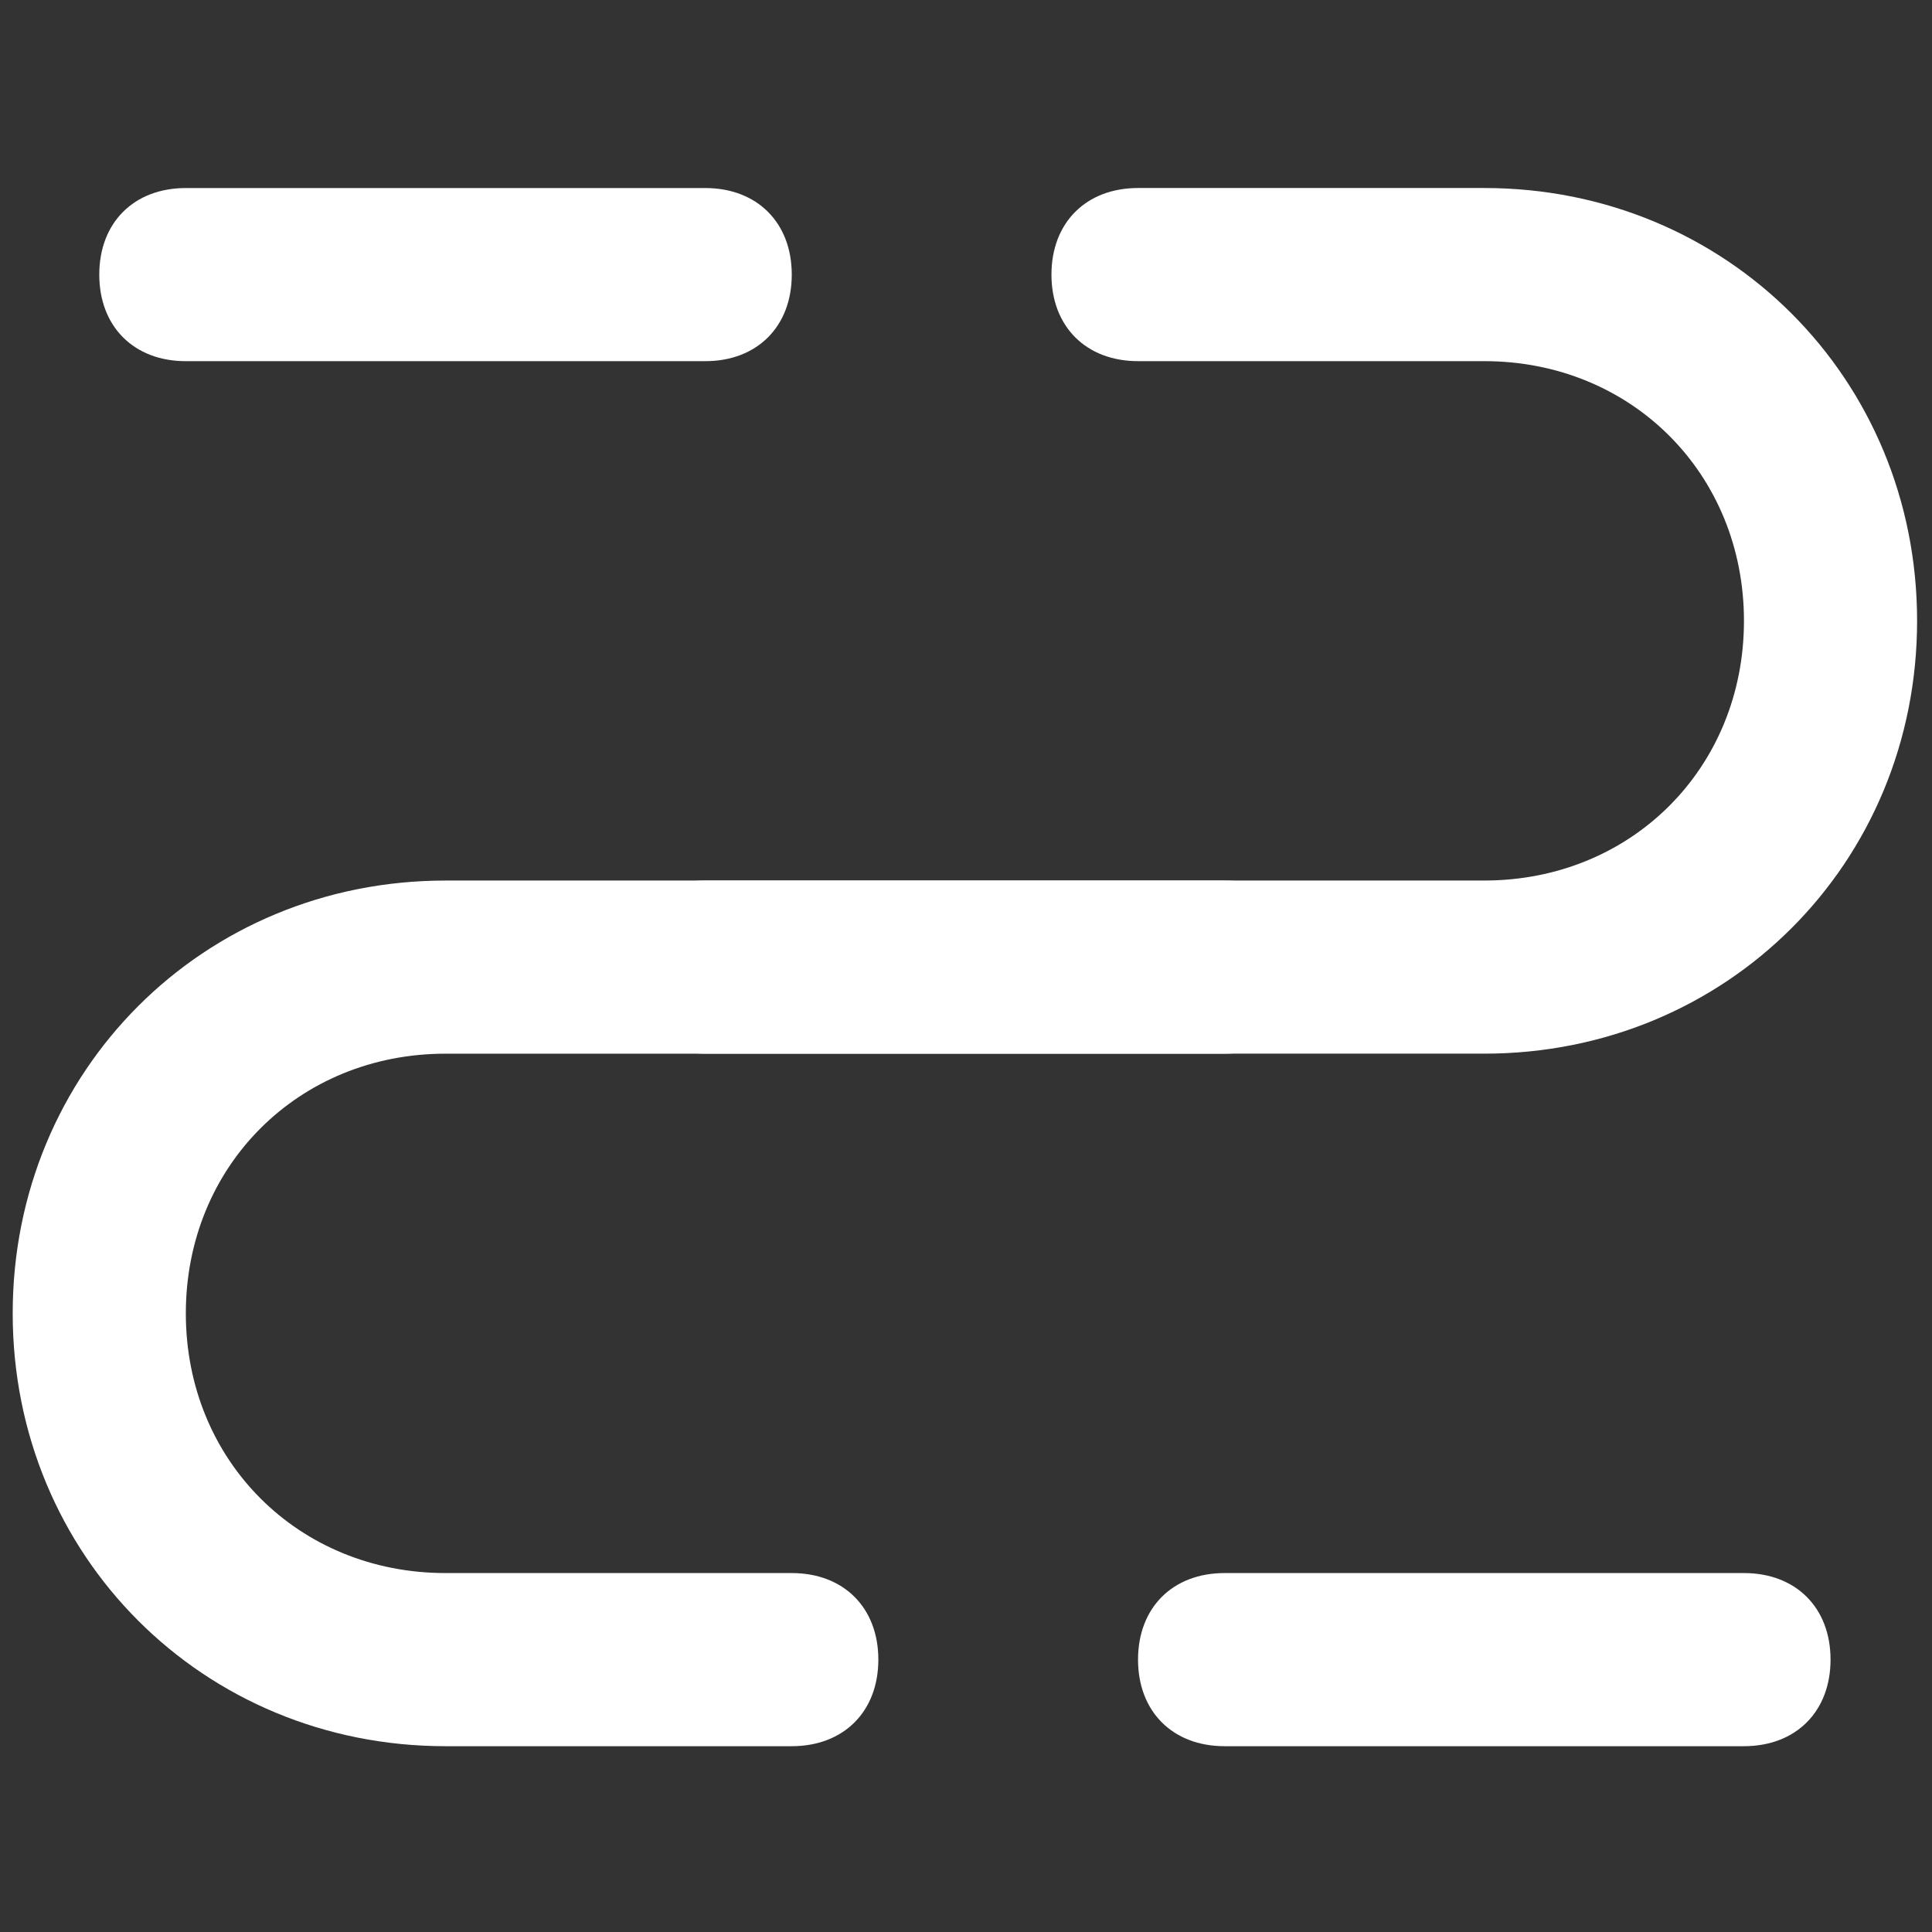
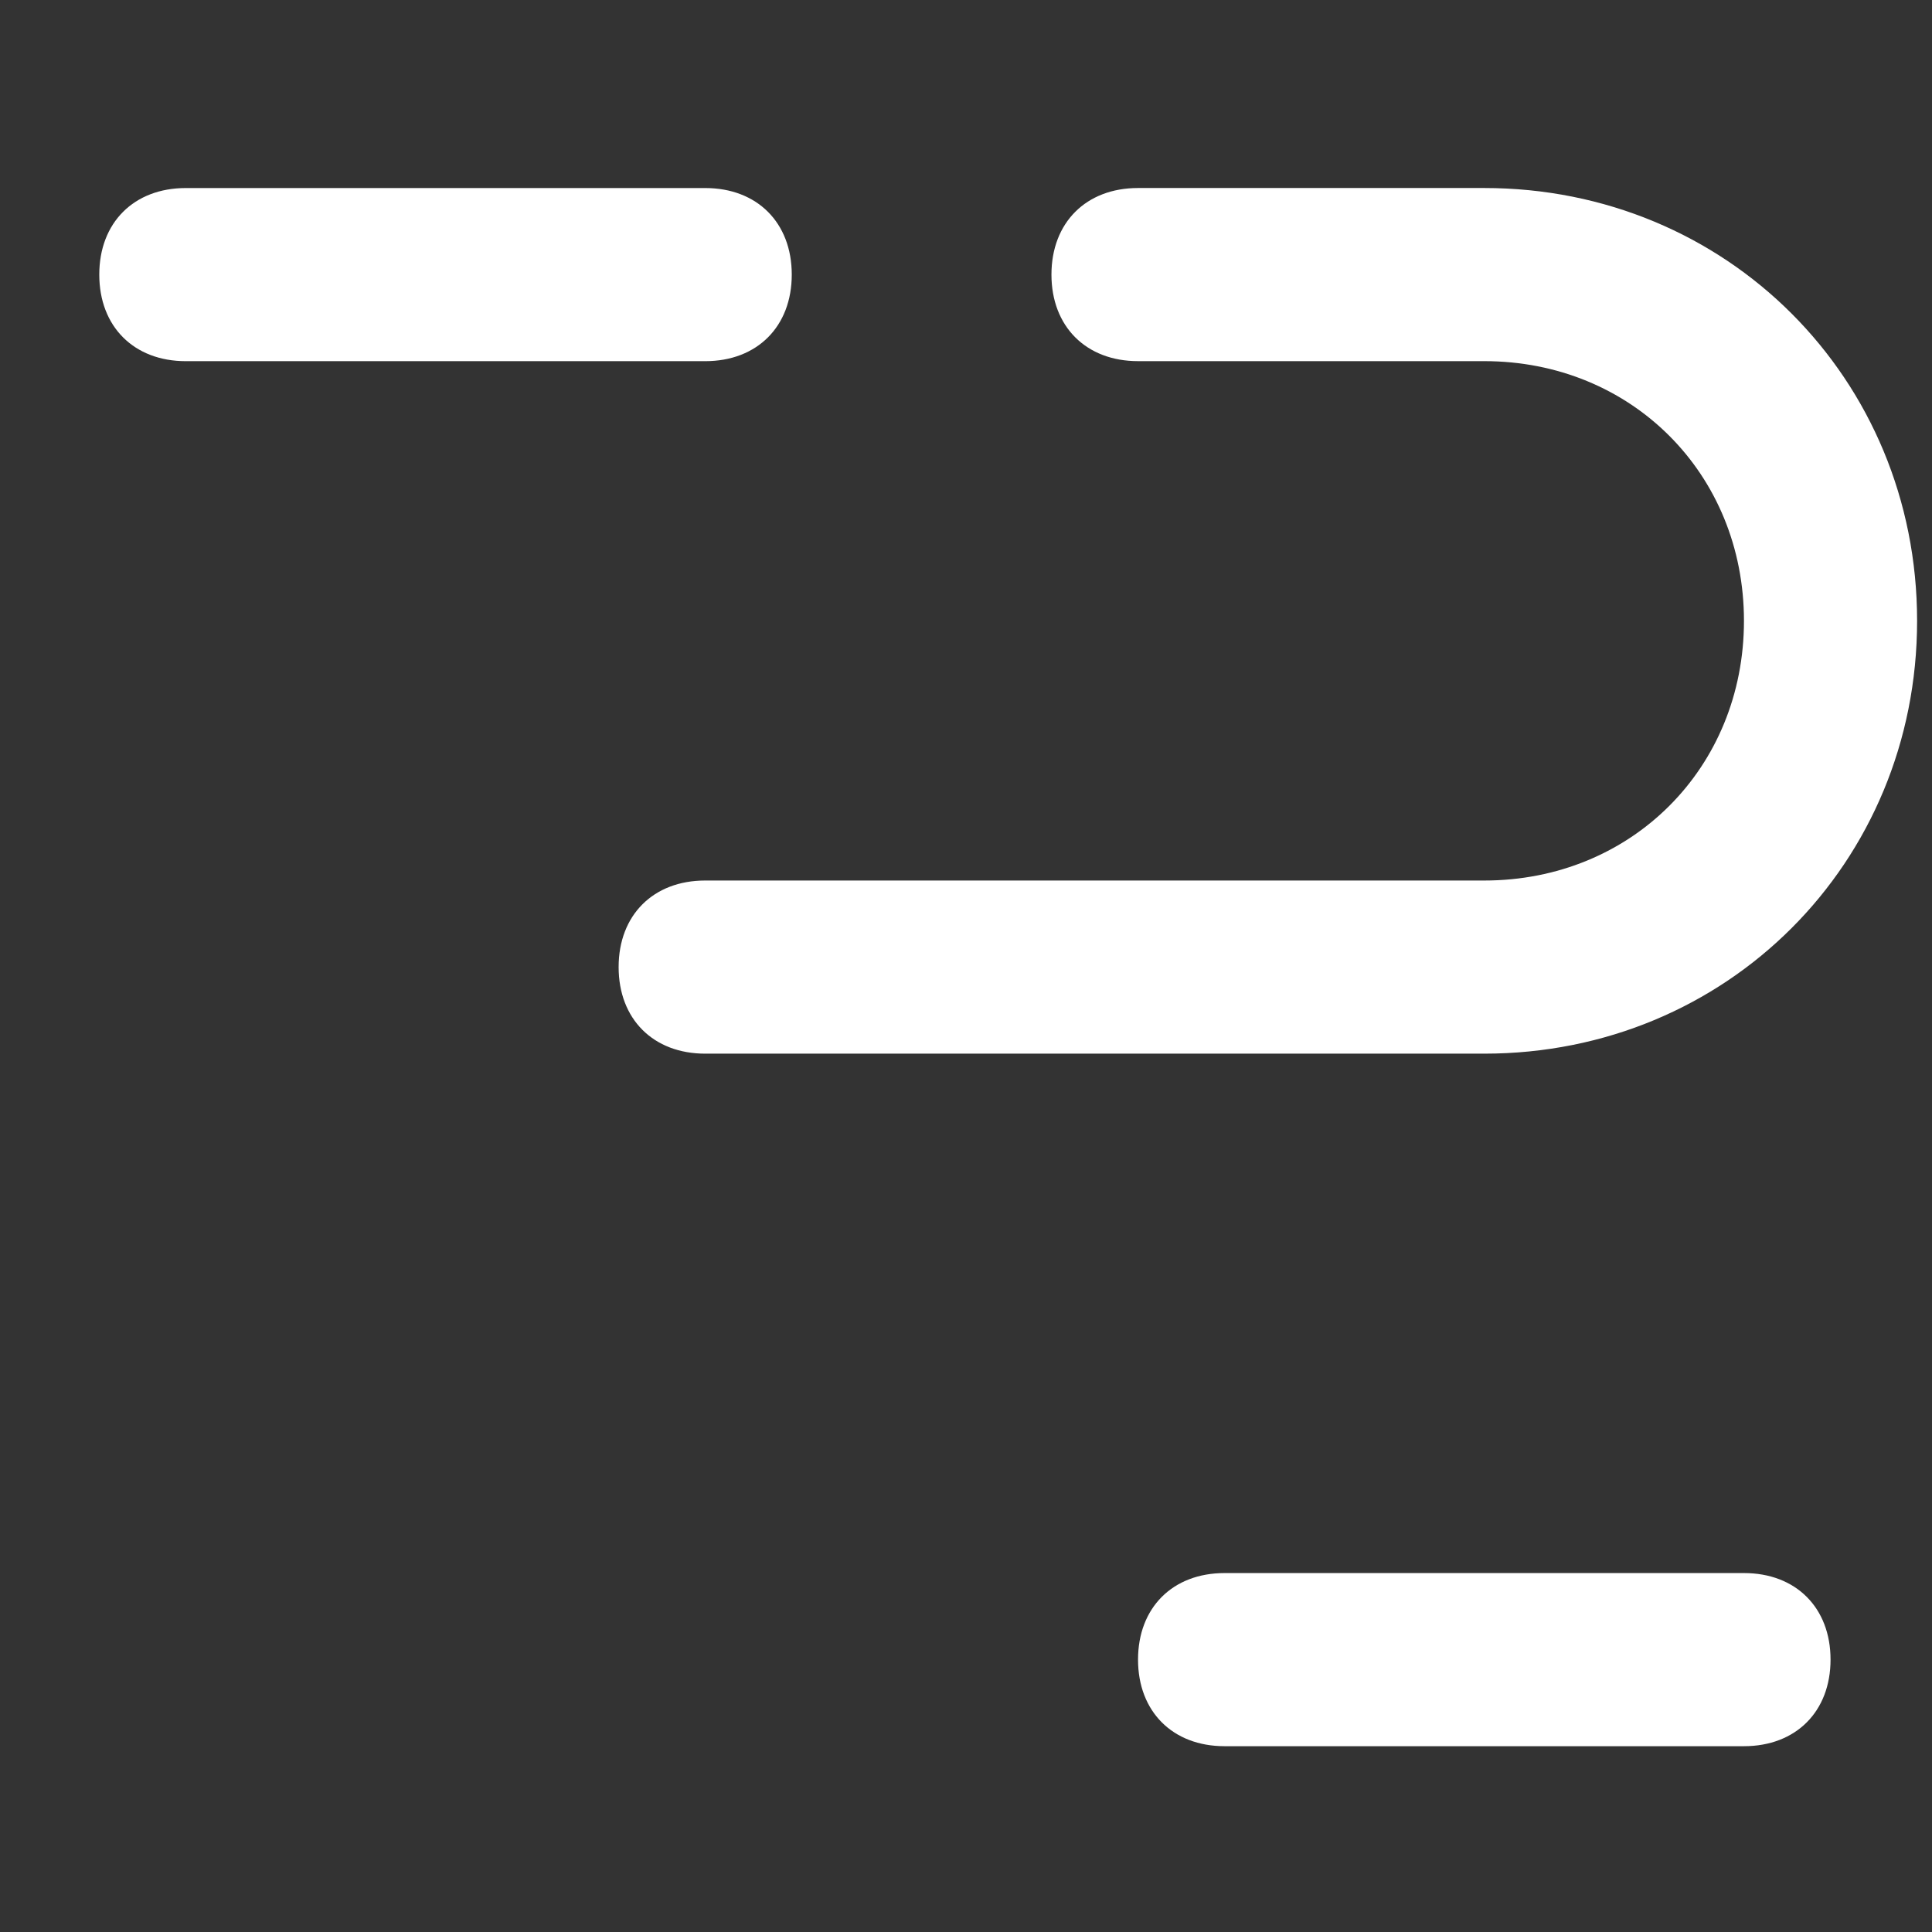
<svg xmlns="http://www.w3.org/2000/svg" version="1.1" id="图层_1" x="0px" y="0px" viewBox="0 0 700 700" style="enable-background:new 0 0 700 700;" xml:space="preserve">
  <rect x="0" y="0" width="700" height="700" fill="#333333" stroke="none" />
  <style type="text/css">
	.st0{fill:#FFFFFF;}
</style>
  <g>
    <path class="st0" d="M412.33,130.85c-18.82,0-31.37-12.54-31.37-31.36c0-18.82,12.55-31.37,31.37-31.37h125.45   c87.82,0,156.82,69,156.82,156.82s-69,156.82-156.82,156.82H255.51c-18.82,0-31.37-12.54-31.37-31.37   c0-18.82,12.55-31.36,31.37-31.36h282.27c53.32,0,94.09-40.77,94.09-94.09c0-53.32-40.77-94.09-94.09-94.09H412.33z M412.33,130.85   " />
-     <path class="st0" d="M286.87,569.95c18.82,0,31.37,12.54,31.37,31.36c0,18.82-12.54,31.37-31.37,31.37H161.42   c-87.82,0-156.82-69-156.82-156.82c0-87.82,69-156.82,156.82-156.82h282.27c18.82,0,31.37,12.54,31.37,31.36   c0,18.82-12.54,31.37-31.37,31.37H161.42c-53.32,0-94.09,40.77-94.09,94.09c0,53.32,40.77,94.09,94.09,94.09H286.87z    M286.87,569.95" />
    <path class="st0" d="M67.33,68.13h188.18c18.82,0,31.36,12.54,31.36,31.37c0,18.82-12.54,31.36-31.36,31.36H67.33   c-18.82,0-31.36-12.54-31.36-31.36C35.97,80.67,48.51,68.13,67.33,68.13L67.33,68.13z M443.69,569.95h188.18   c18.82,0,31.37,12.54,31.37,31.36c0,18.82-12.55,31.37-31.37,31.37H443.69c-18.82,0-31.36-12.55-31.36-31.37   C412.33,582.49,424.87,569.95,443.69,569.95L443.69,569.95z M443.69,569.95" />
  </g>
</svg>